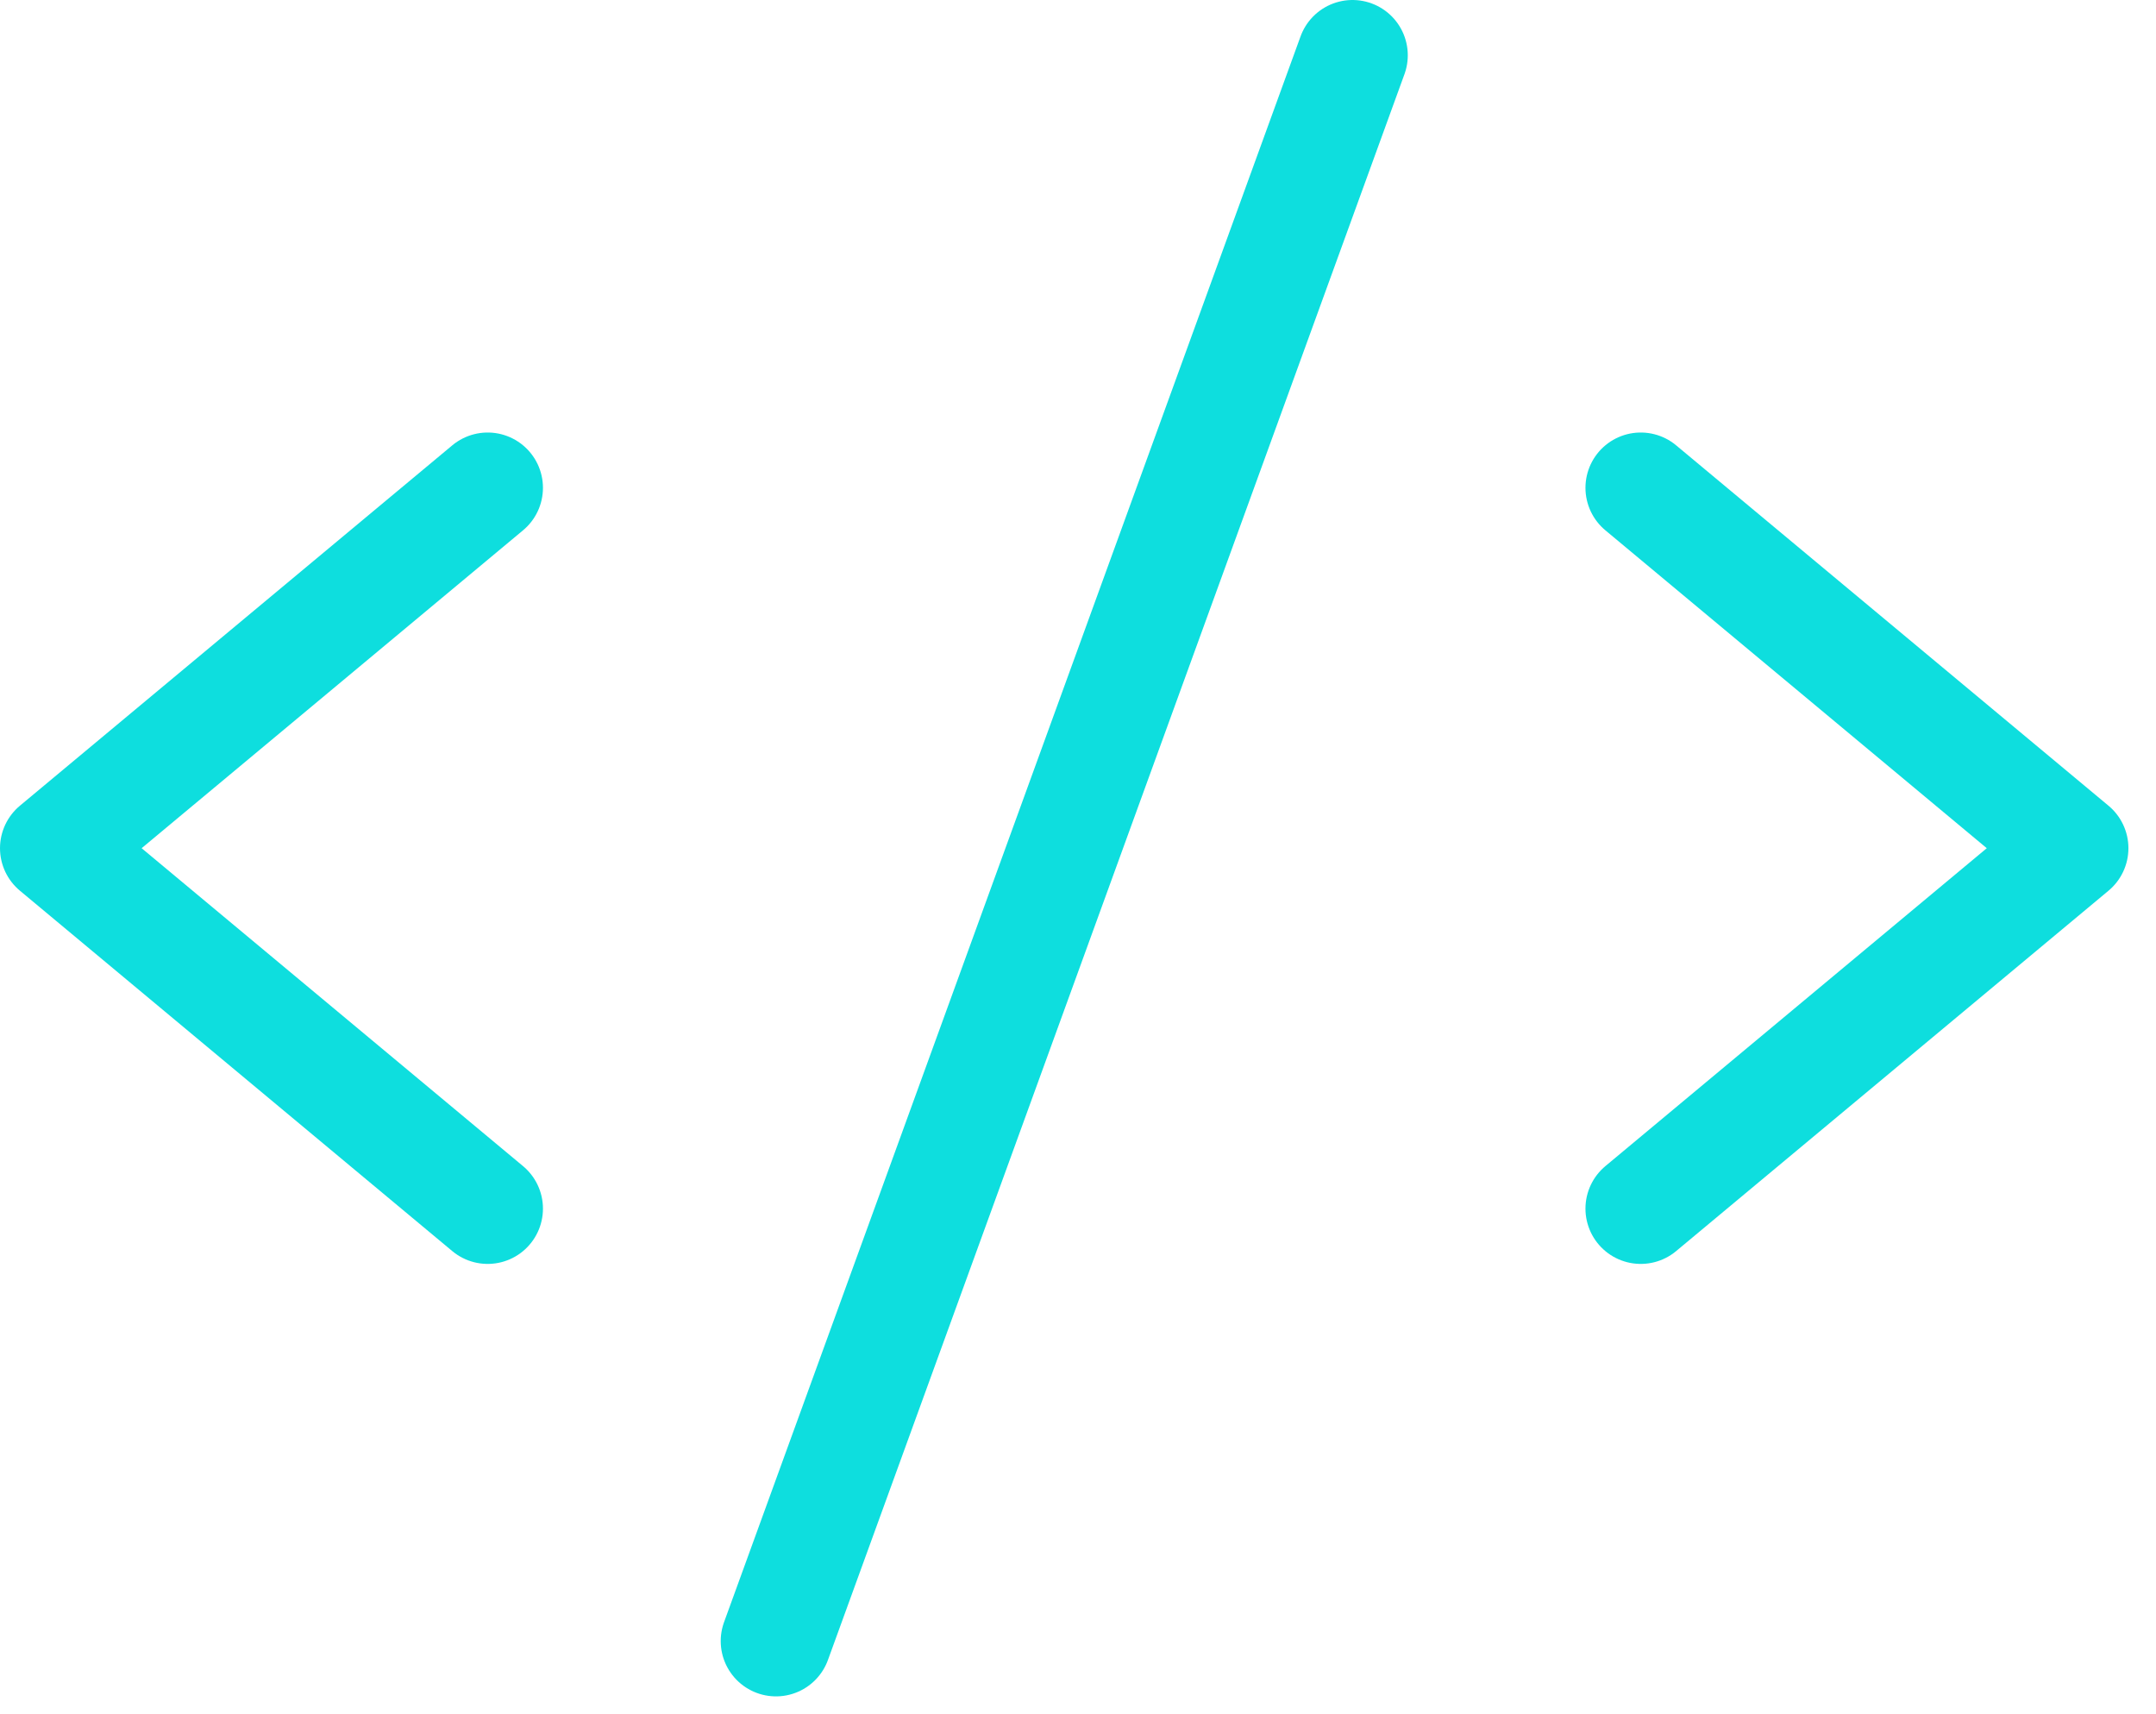
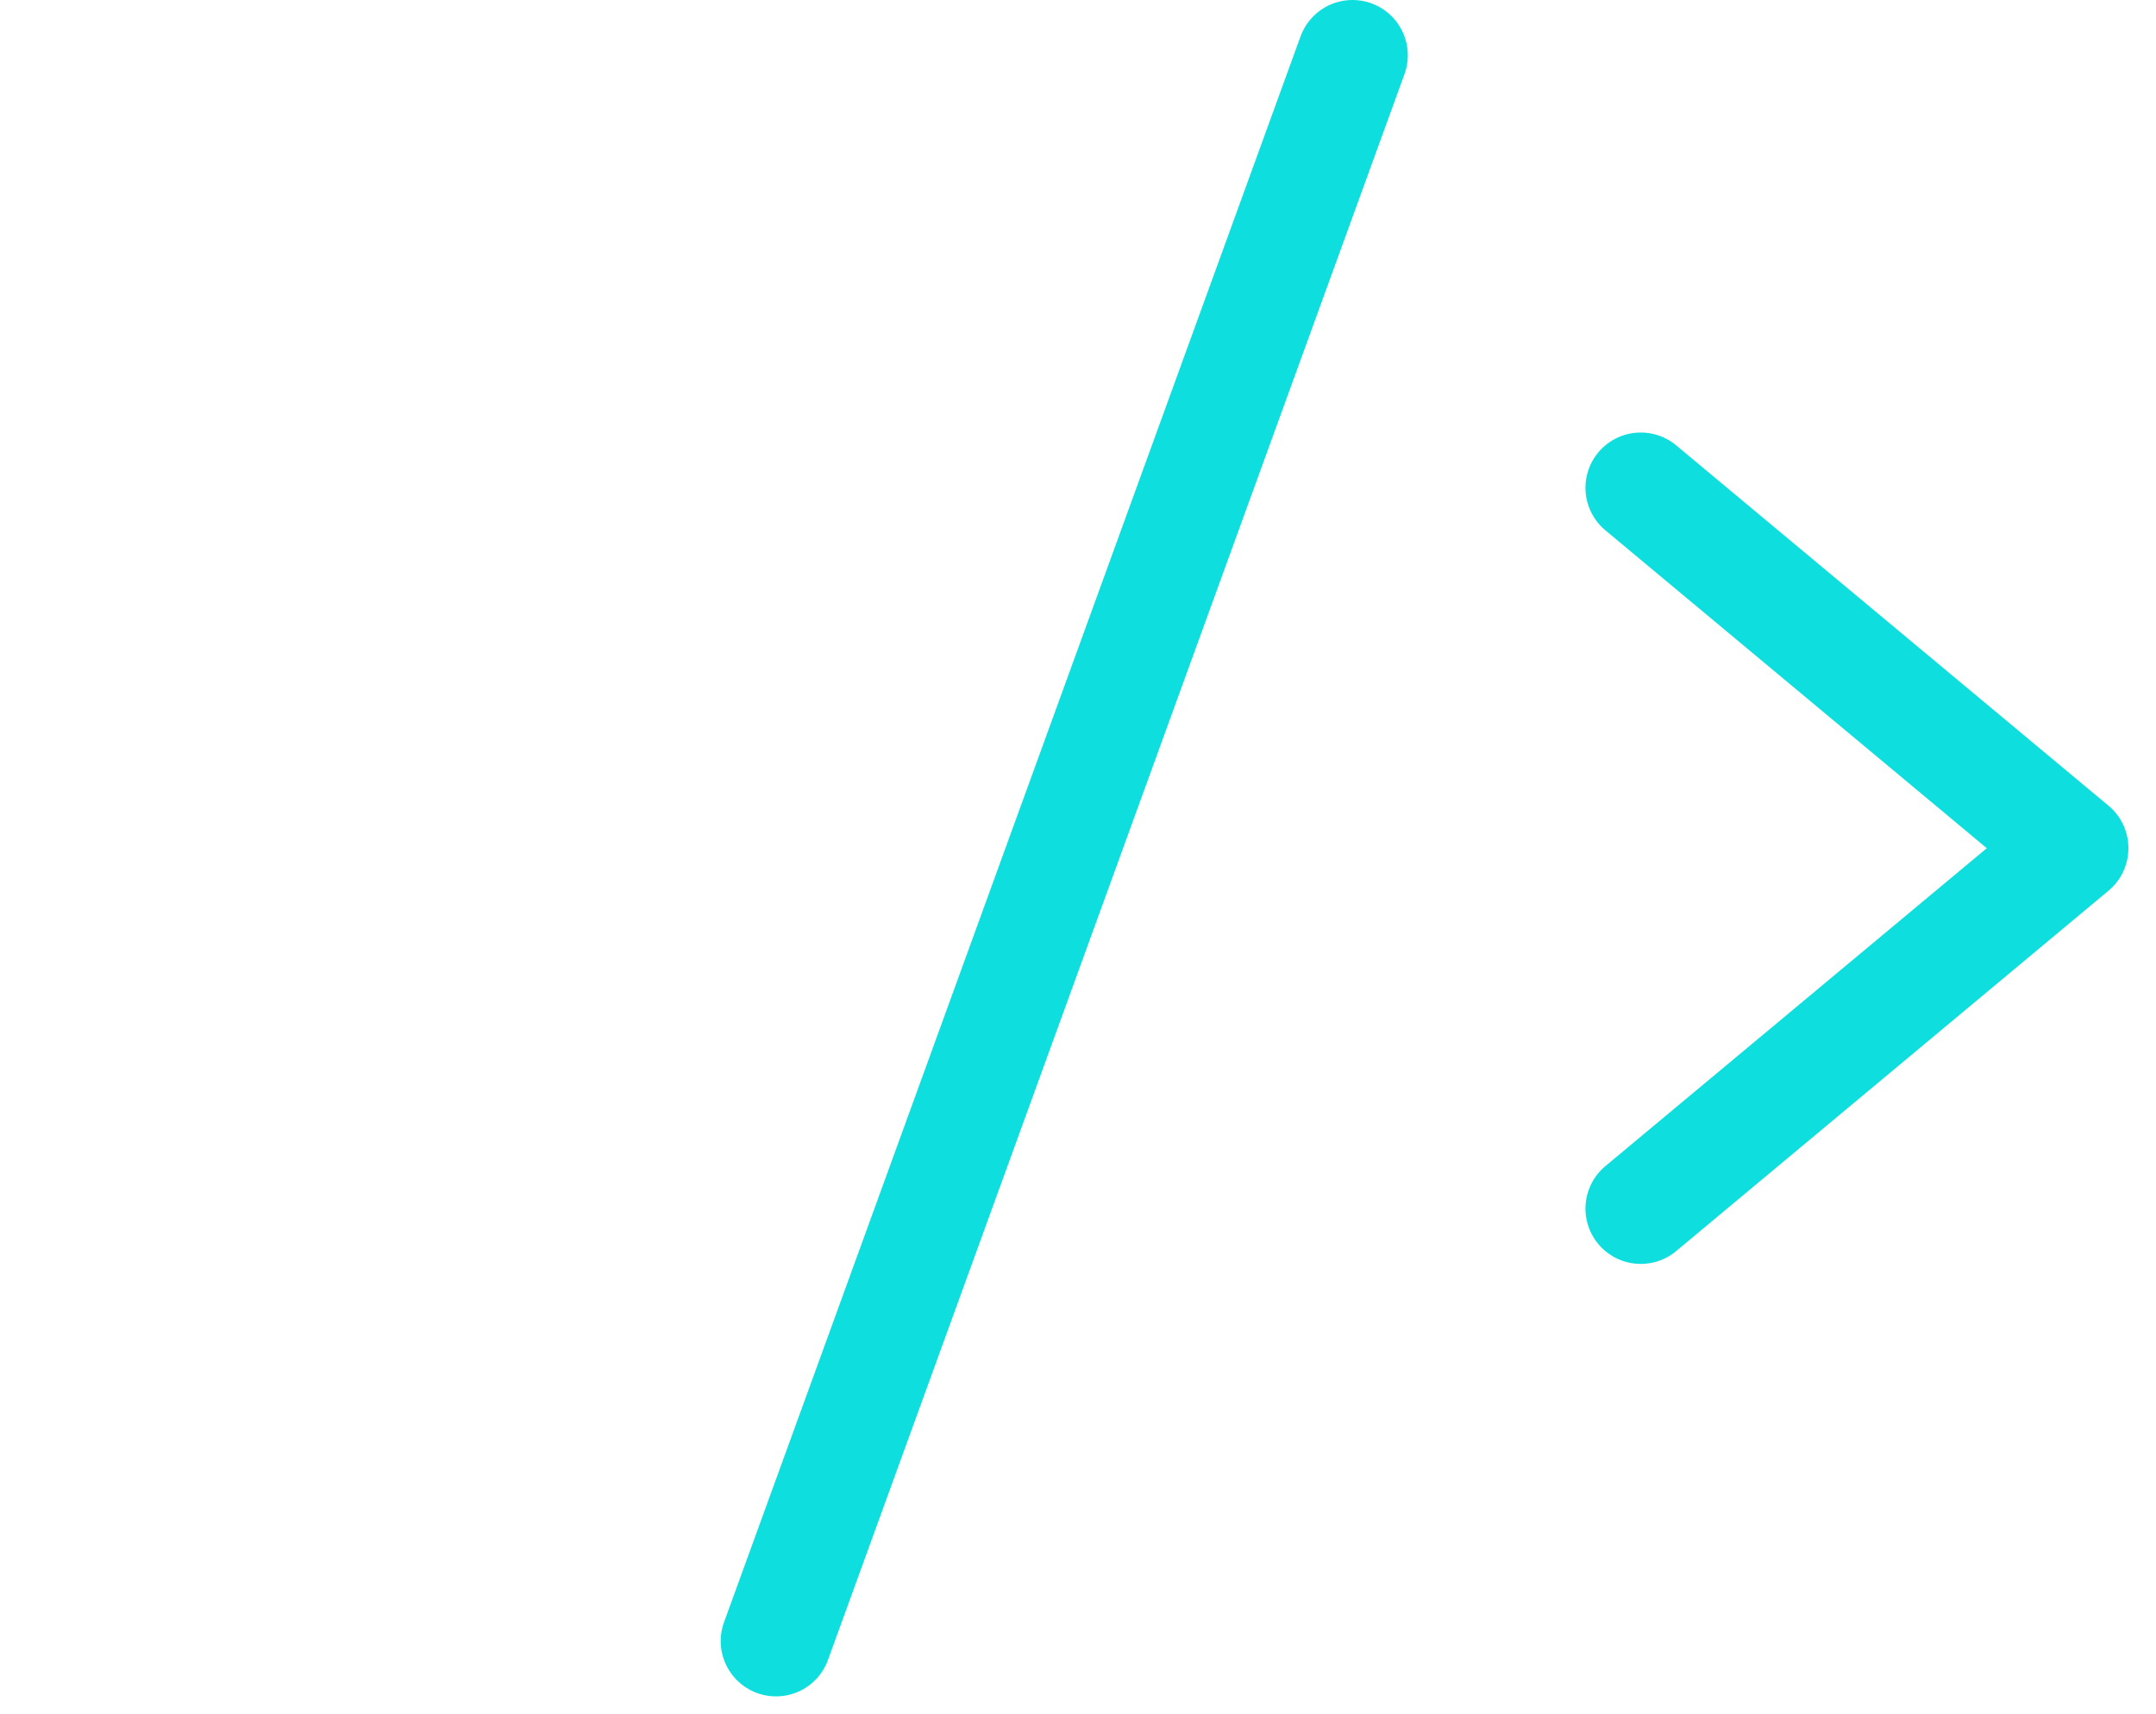
<svg xmlns="http://www.w3.org/2000/svg" width="78" height="62" viewBox="0 0 78 62" fill="none">
-   <path d="M17.643 17.644L2 30.679L17.643 43.715" stroke="#0EDEDE" stroke-width="4" stroke-linecap="round" stroke-linejoin="round" />
  <path d="M59.359 17.644L75.002 30.679L59.359 43.715" stroke="#0EDEDE" stroke-width="4" stroke-linecap="round" stroke-linejoin="round" />
  <path d="M48.931 2L28.074 59.357" stroke="#0EDEDE" stroke-width="4" stroke-linecap="round" stroke-linejoin="round" />
</svg>